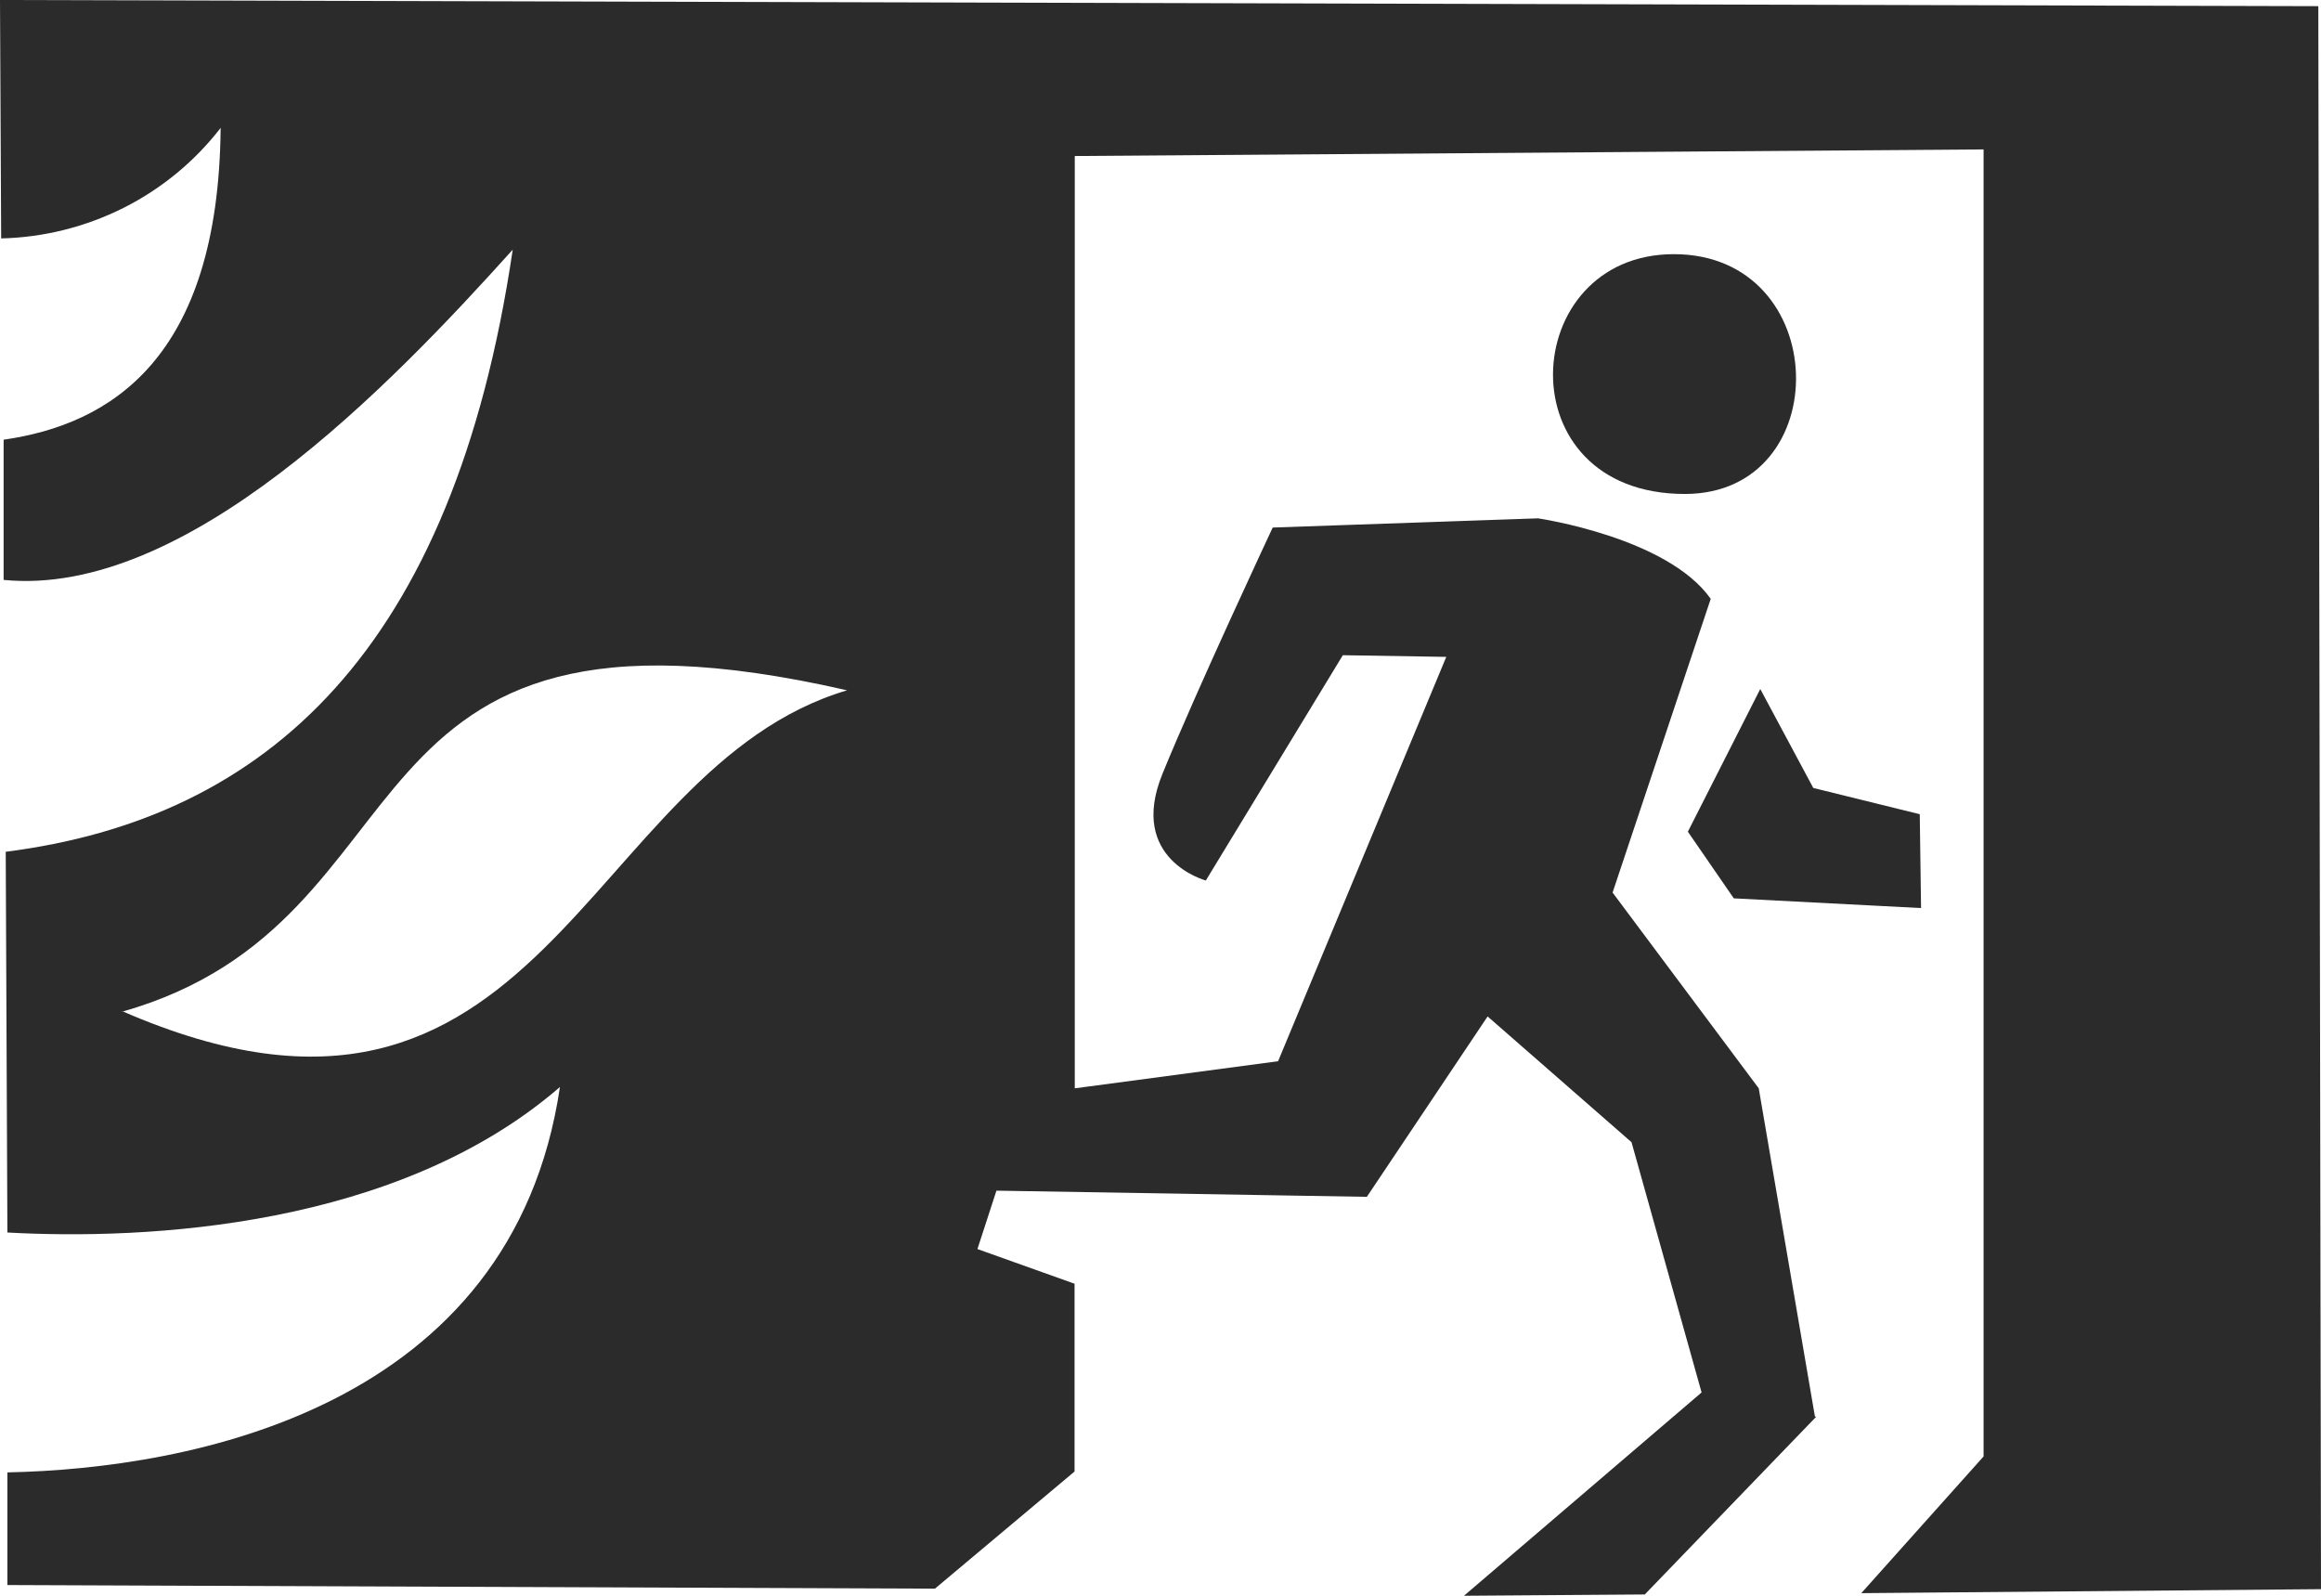
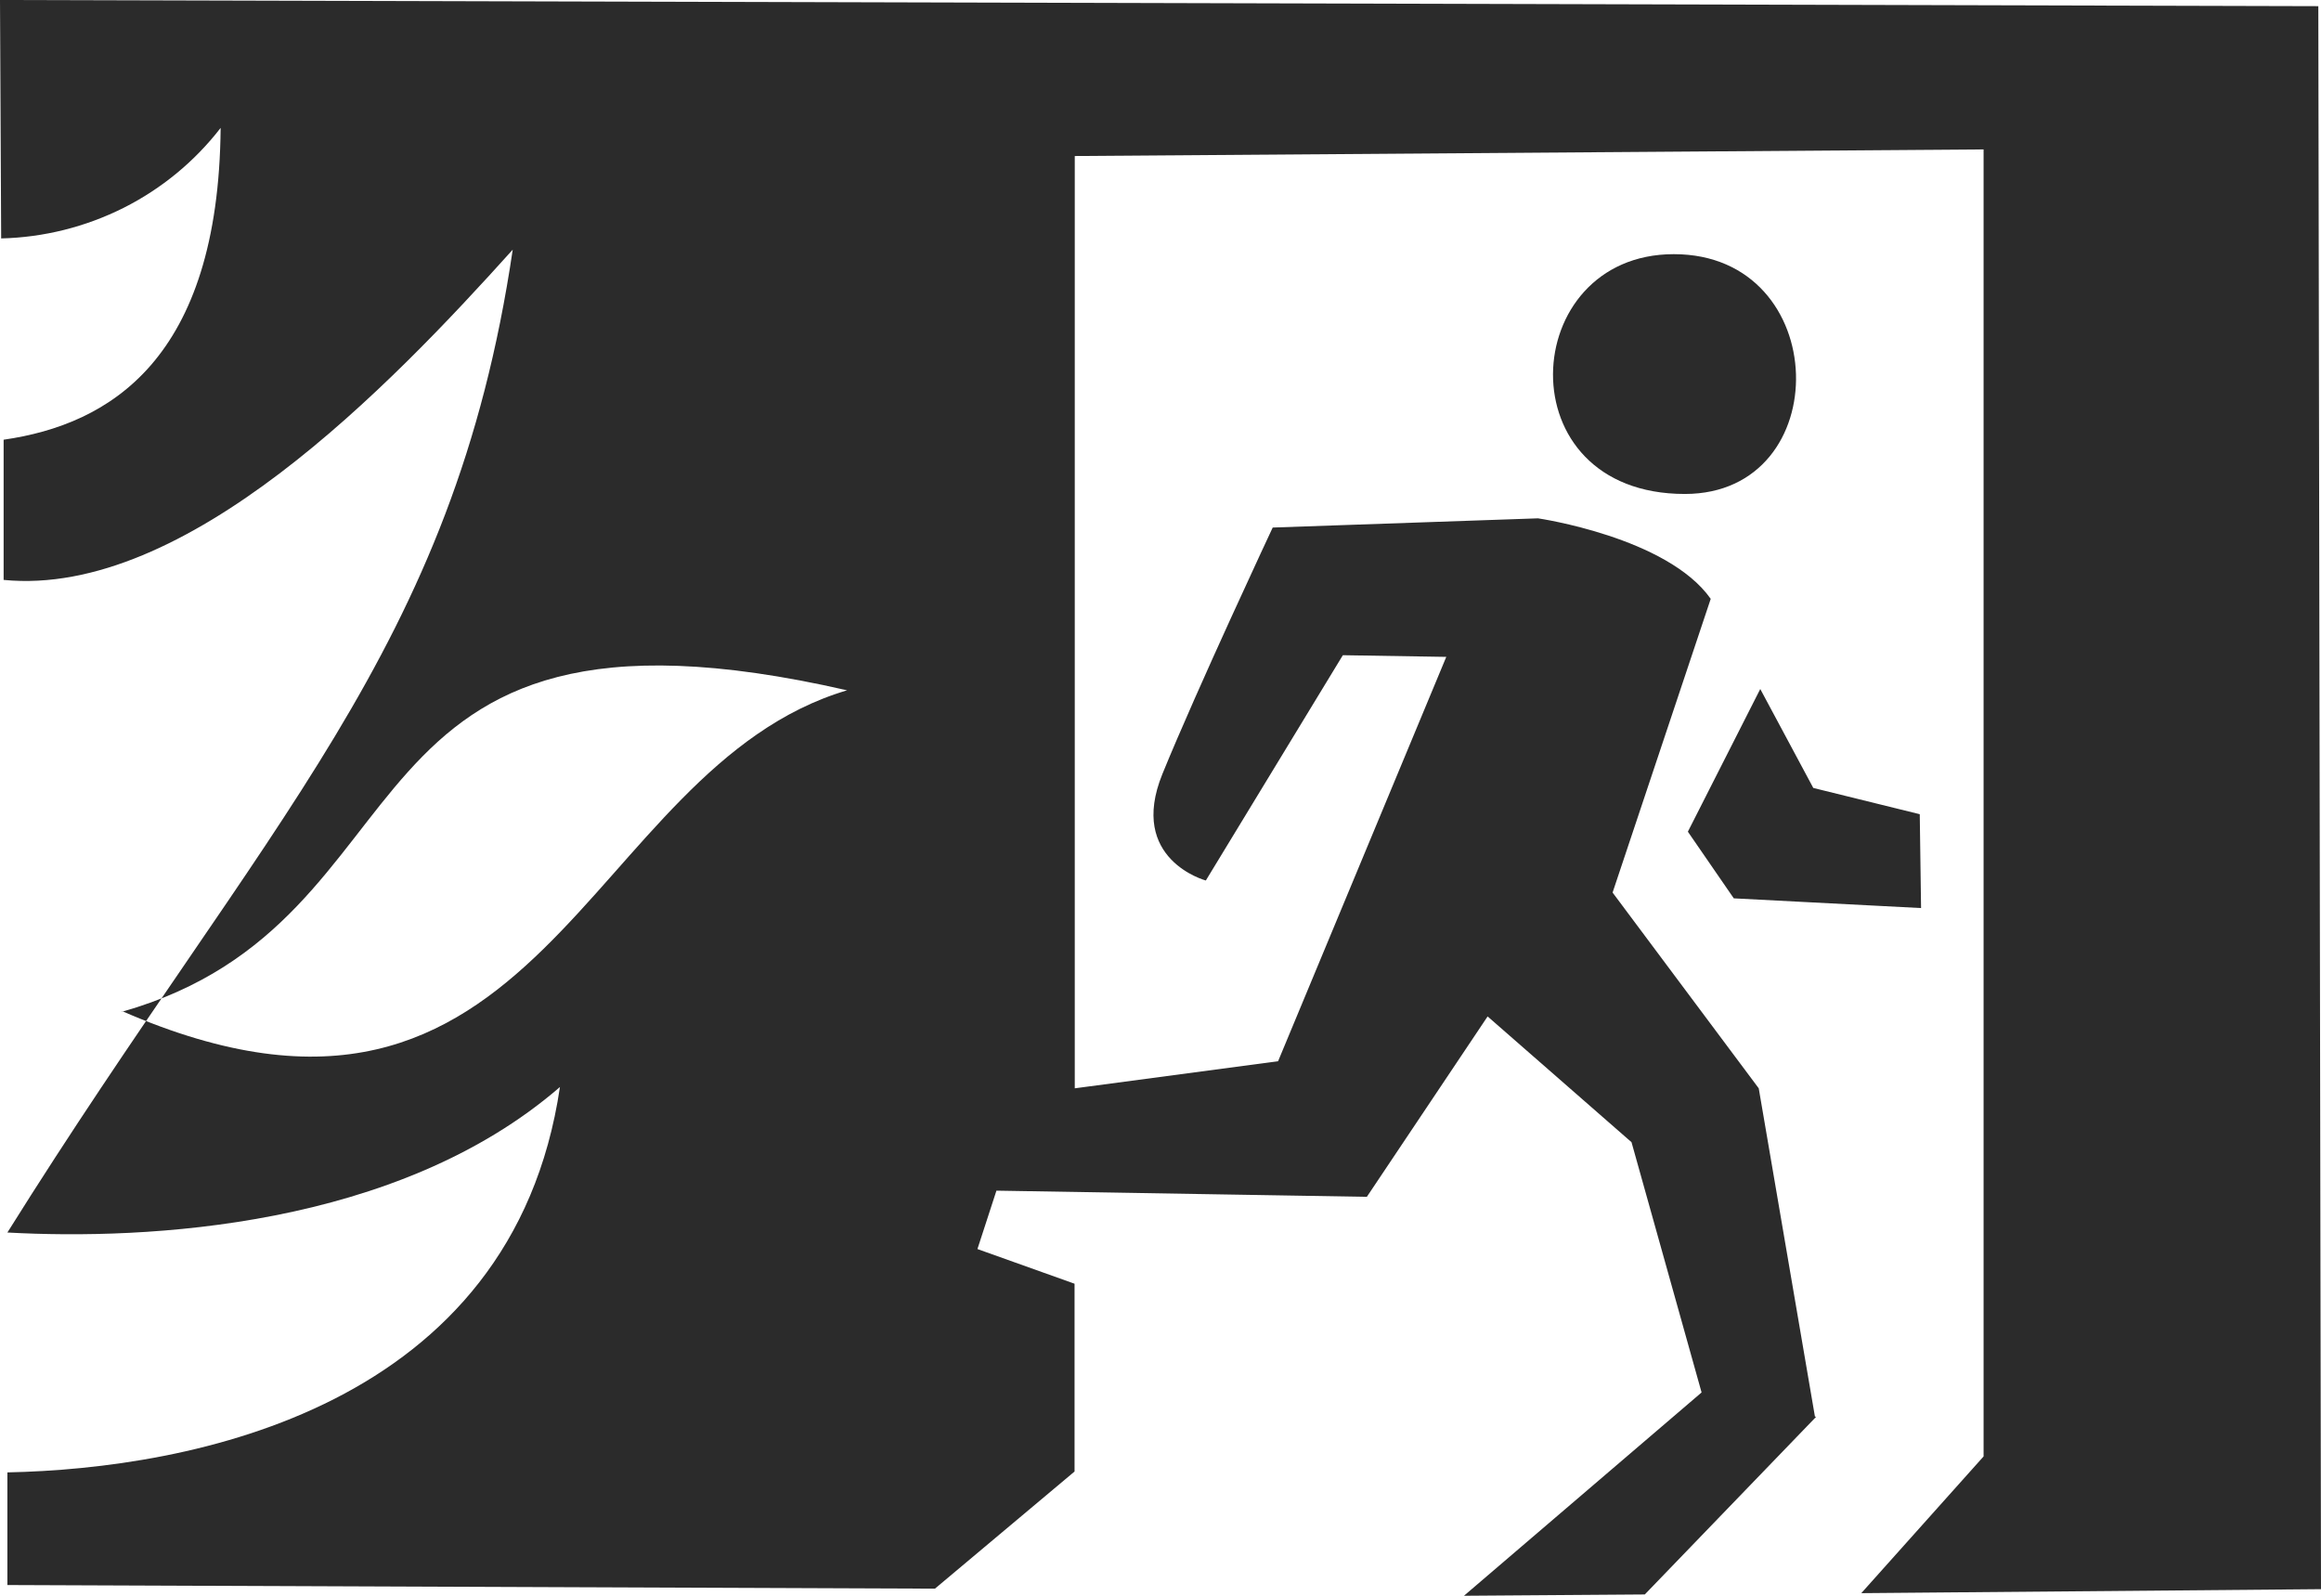
<svg xmlns="http://www.w3.org/2000/svg" width="32" height="22" viewBox="0 0 32 22" fill="none">
-   <path id="Vector" fill-rule="evenodd" clip-rule="evenodd" d="M23.229 6.81C20.739 6.81 20.923 3.504 23.077 3.504C25.27 3.504 25.325 6.81 23.229 6.81ZM26.468 11.225L26.486 12.519L23.904 12.385L23.271 11.466L24.269 9.499L25 10.863L26.468 11.225ZM25.662 21.964L27.348 20.079V2.06L14.818 2.151V15.004L17.621 14.631L19.94 9.056L18.514 9.033L16.625 12.139C16.625 12.139 15.546 11.851 16.026 10.671C16.507 9.491 17.547 7.273 17.547 7.273L21.204 7.146C21.204 7.146 22.987 7.405 23.586 8.256L22.233 12.305L24.248 15.004L25.023 19.531H25.041L22.677 21.982L20.184 22L23.46 19.197L22.494 15.747L20.51 14.013L18.845 16.5L13.738 16.415L13.476 17.22L14.815 17.698V20.287L12.89 21.902L0.102 21.852V20.299C2.627 20.248 7.064 19.417 7.72 14.986C5.477 16.927 2.023 17.098 0.102 16.992L0.079 11.743C3.672 11.285 6.252 8.971 7.069 3.442C5.359 5.342 2.561 8.241 0.05 7.995V6.062C1.513 5.852 3.013 4.954 3.042 1.763C2.686 2.224 2.229 2.601 1.705 2.865C1.181 3.128 0.604 3.273 0.016 3.287L0 0L31.963 0.085L32 21.909L25.662 21.964ZM1.684 13.94C7.494 16.471 8.033 10.596 11.679 9.517C4.442 7.86 6.107 12.69 1.684 13.948V13.94Z" fill="#2B2B2B" />
+   <path id="Vector" fill-rule="evenodd" clip-rule="evenodd" d="M23.229 6.81C20.739 6.81 20.923 3.504 23.077 3.504C25.27 3.504 25.325 6.81 23.229 6.81ZM26.468 11.225L26.486 12.519L23.904 12.385L23.271 11.466L24.269 9.499L25 10.863L26.468 11.225ZM25.662 21.964L27.348 20.079V2.06L14.818 2.151V15.004L17.621 14.631L19.94 9.056L18.514 9.033L16.625 12.139C16.625 12.139 15.546 11.851 16.026 10.671C16.507 9.491 17.547 7.273 17.547 7.273L21.204 7.146C21.204 7.146 22.987 7.405 23.586 8.256L22.233 12.305L24.248 15.004L25.023 19.531H25.041L22.677 21.982L20.184 22L23.46 19.197L22.494 15.747L20.51 14.013L18.845 16.5L13.738 16.415L13.476 17.22L14.815 17.698V20.287L12.89 21.902L0.102 21.852V20.299C2.627 20.248 7.064 19.417 7.72 14.986C5.477 16.927 2.023 17.098 0.102 16.992C3.672 11.285 6.252 8.971 7.069 3.442C5.359 5.342 2.561 8.241 0.05 7.995V6.062C1.513 5.852 3.013 4.954 3.042 1.763C2.686 2.224 2.229 2.601 1.705 2.865C1.181 3.128 0.604 3.273 0.016 3.287L0 0L31.963 0.085L32 21.909L25.662 21.964ZM1.684 13.94C7.494 16.471 8.033 10.596 11.679 9.517C4.442 7.86 6.107 12.69 1.684 13.948V13.94Z" fill="#2B2B2B" />
</svg>